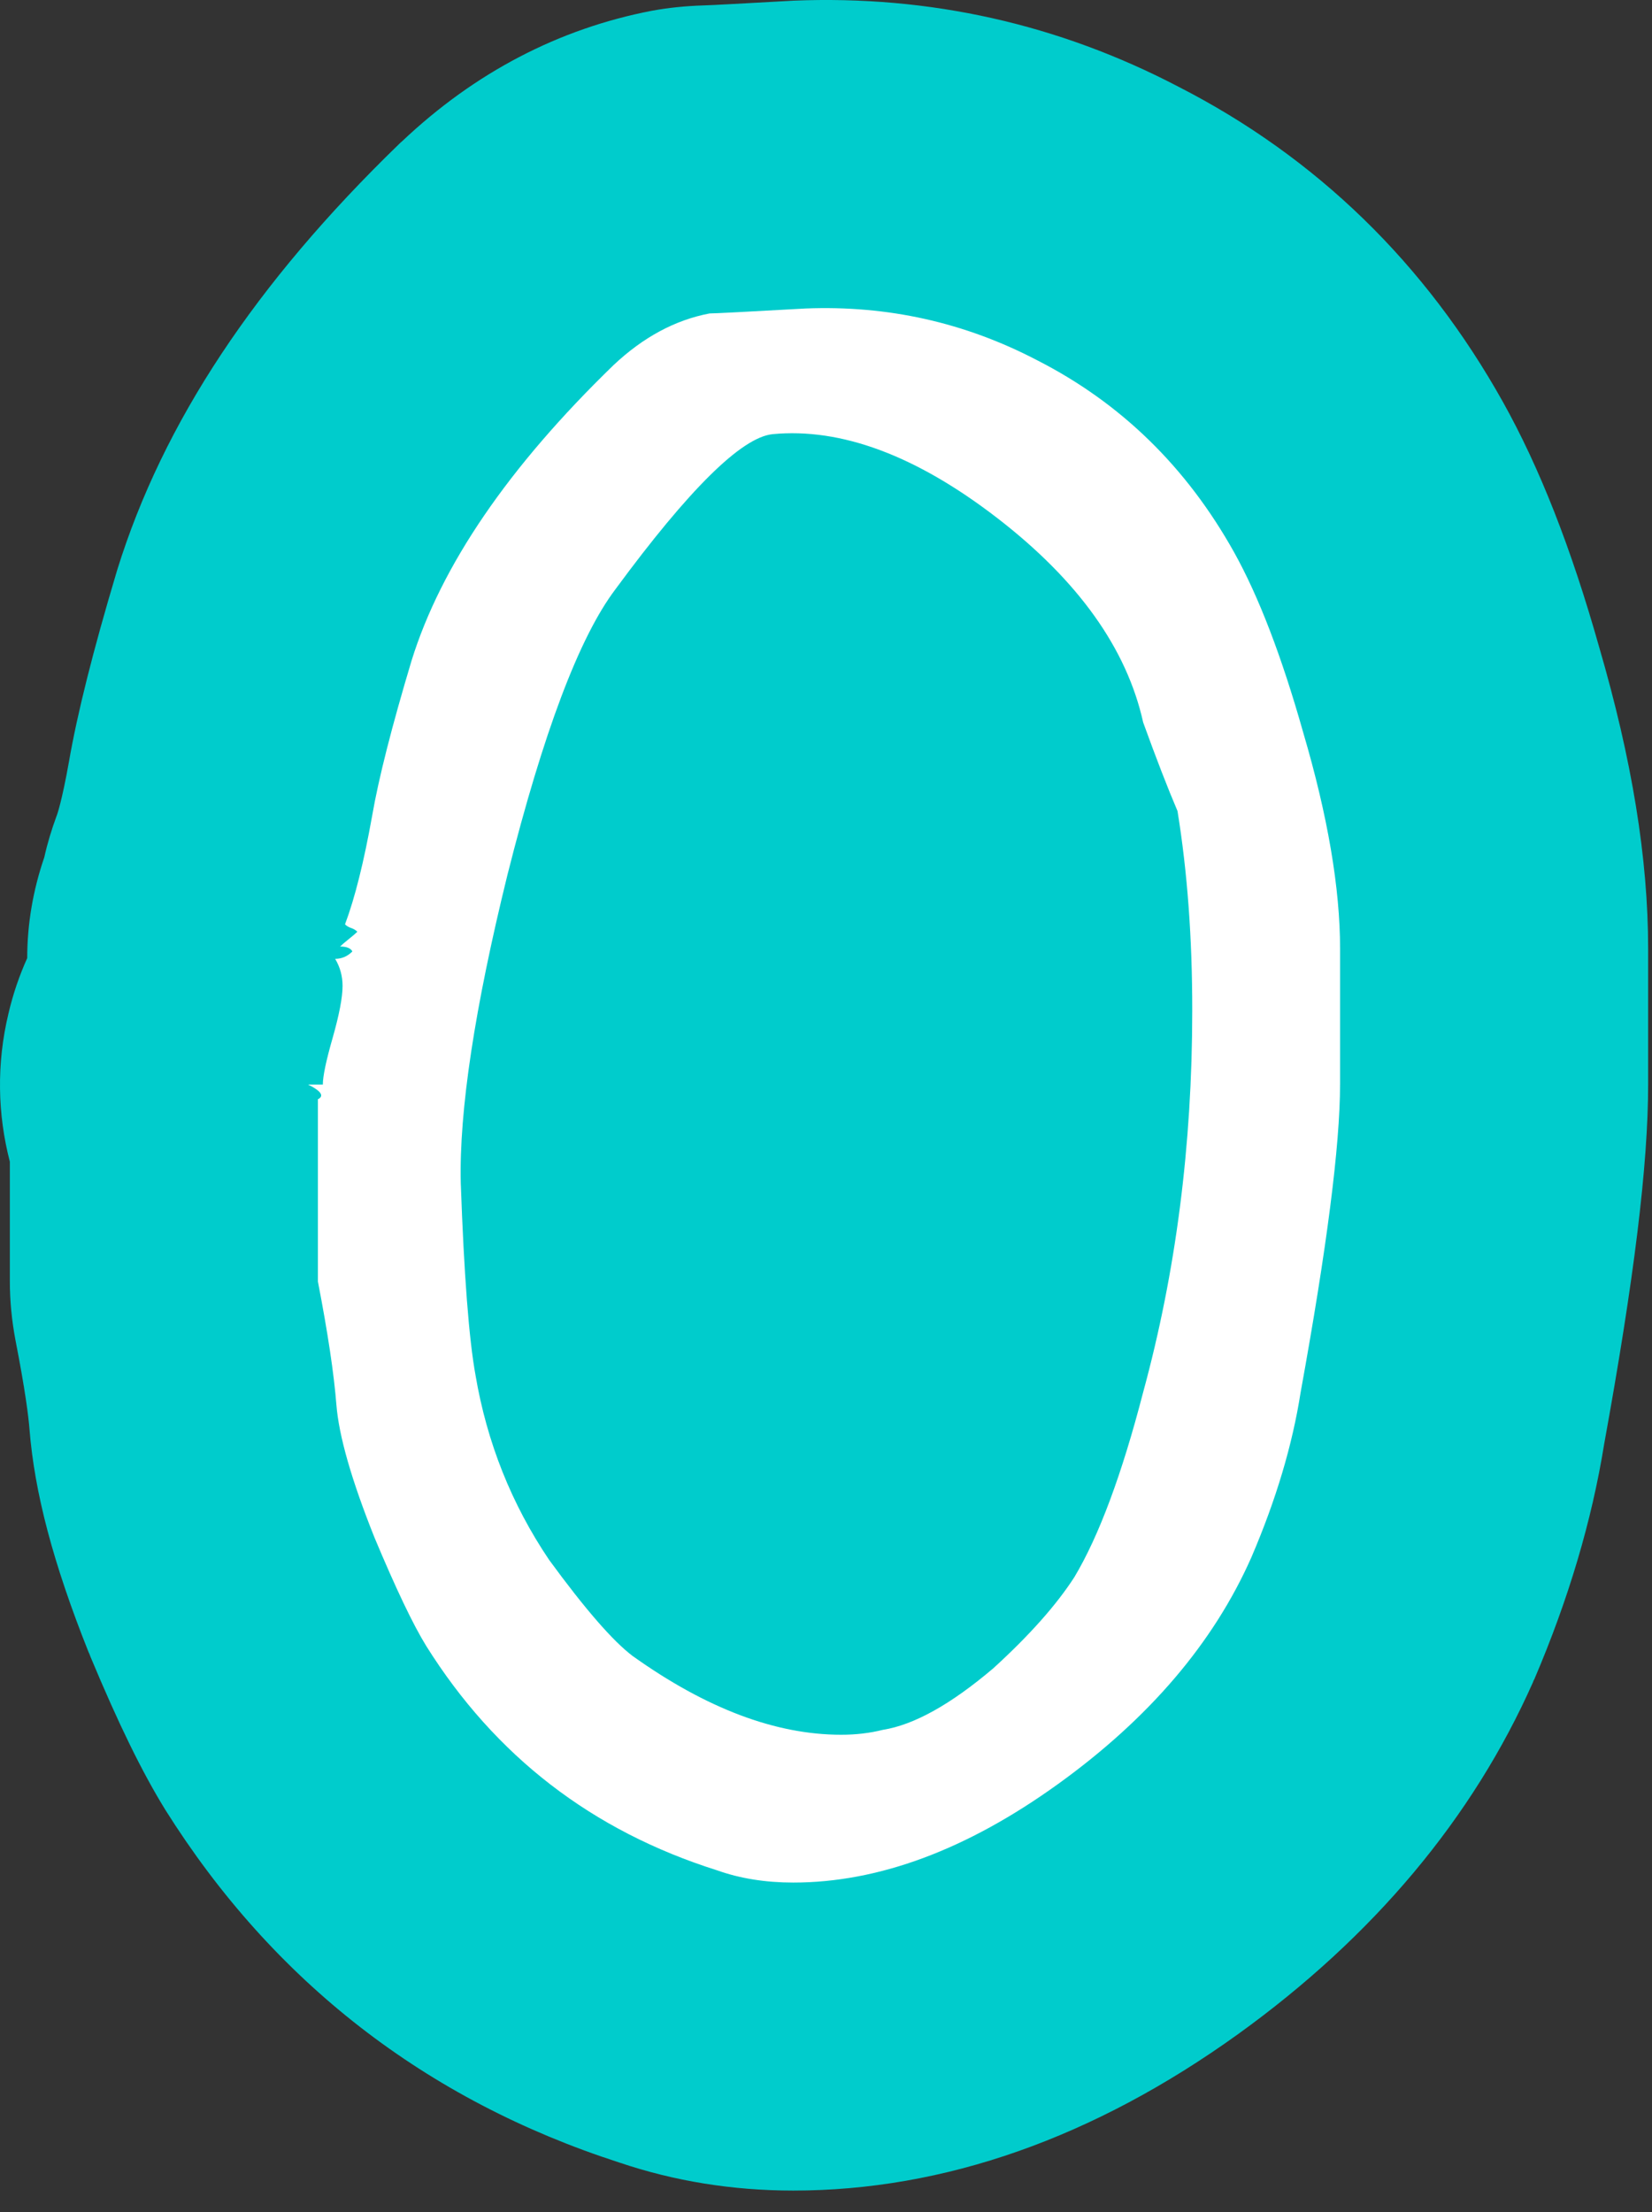
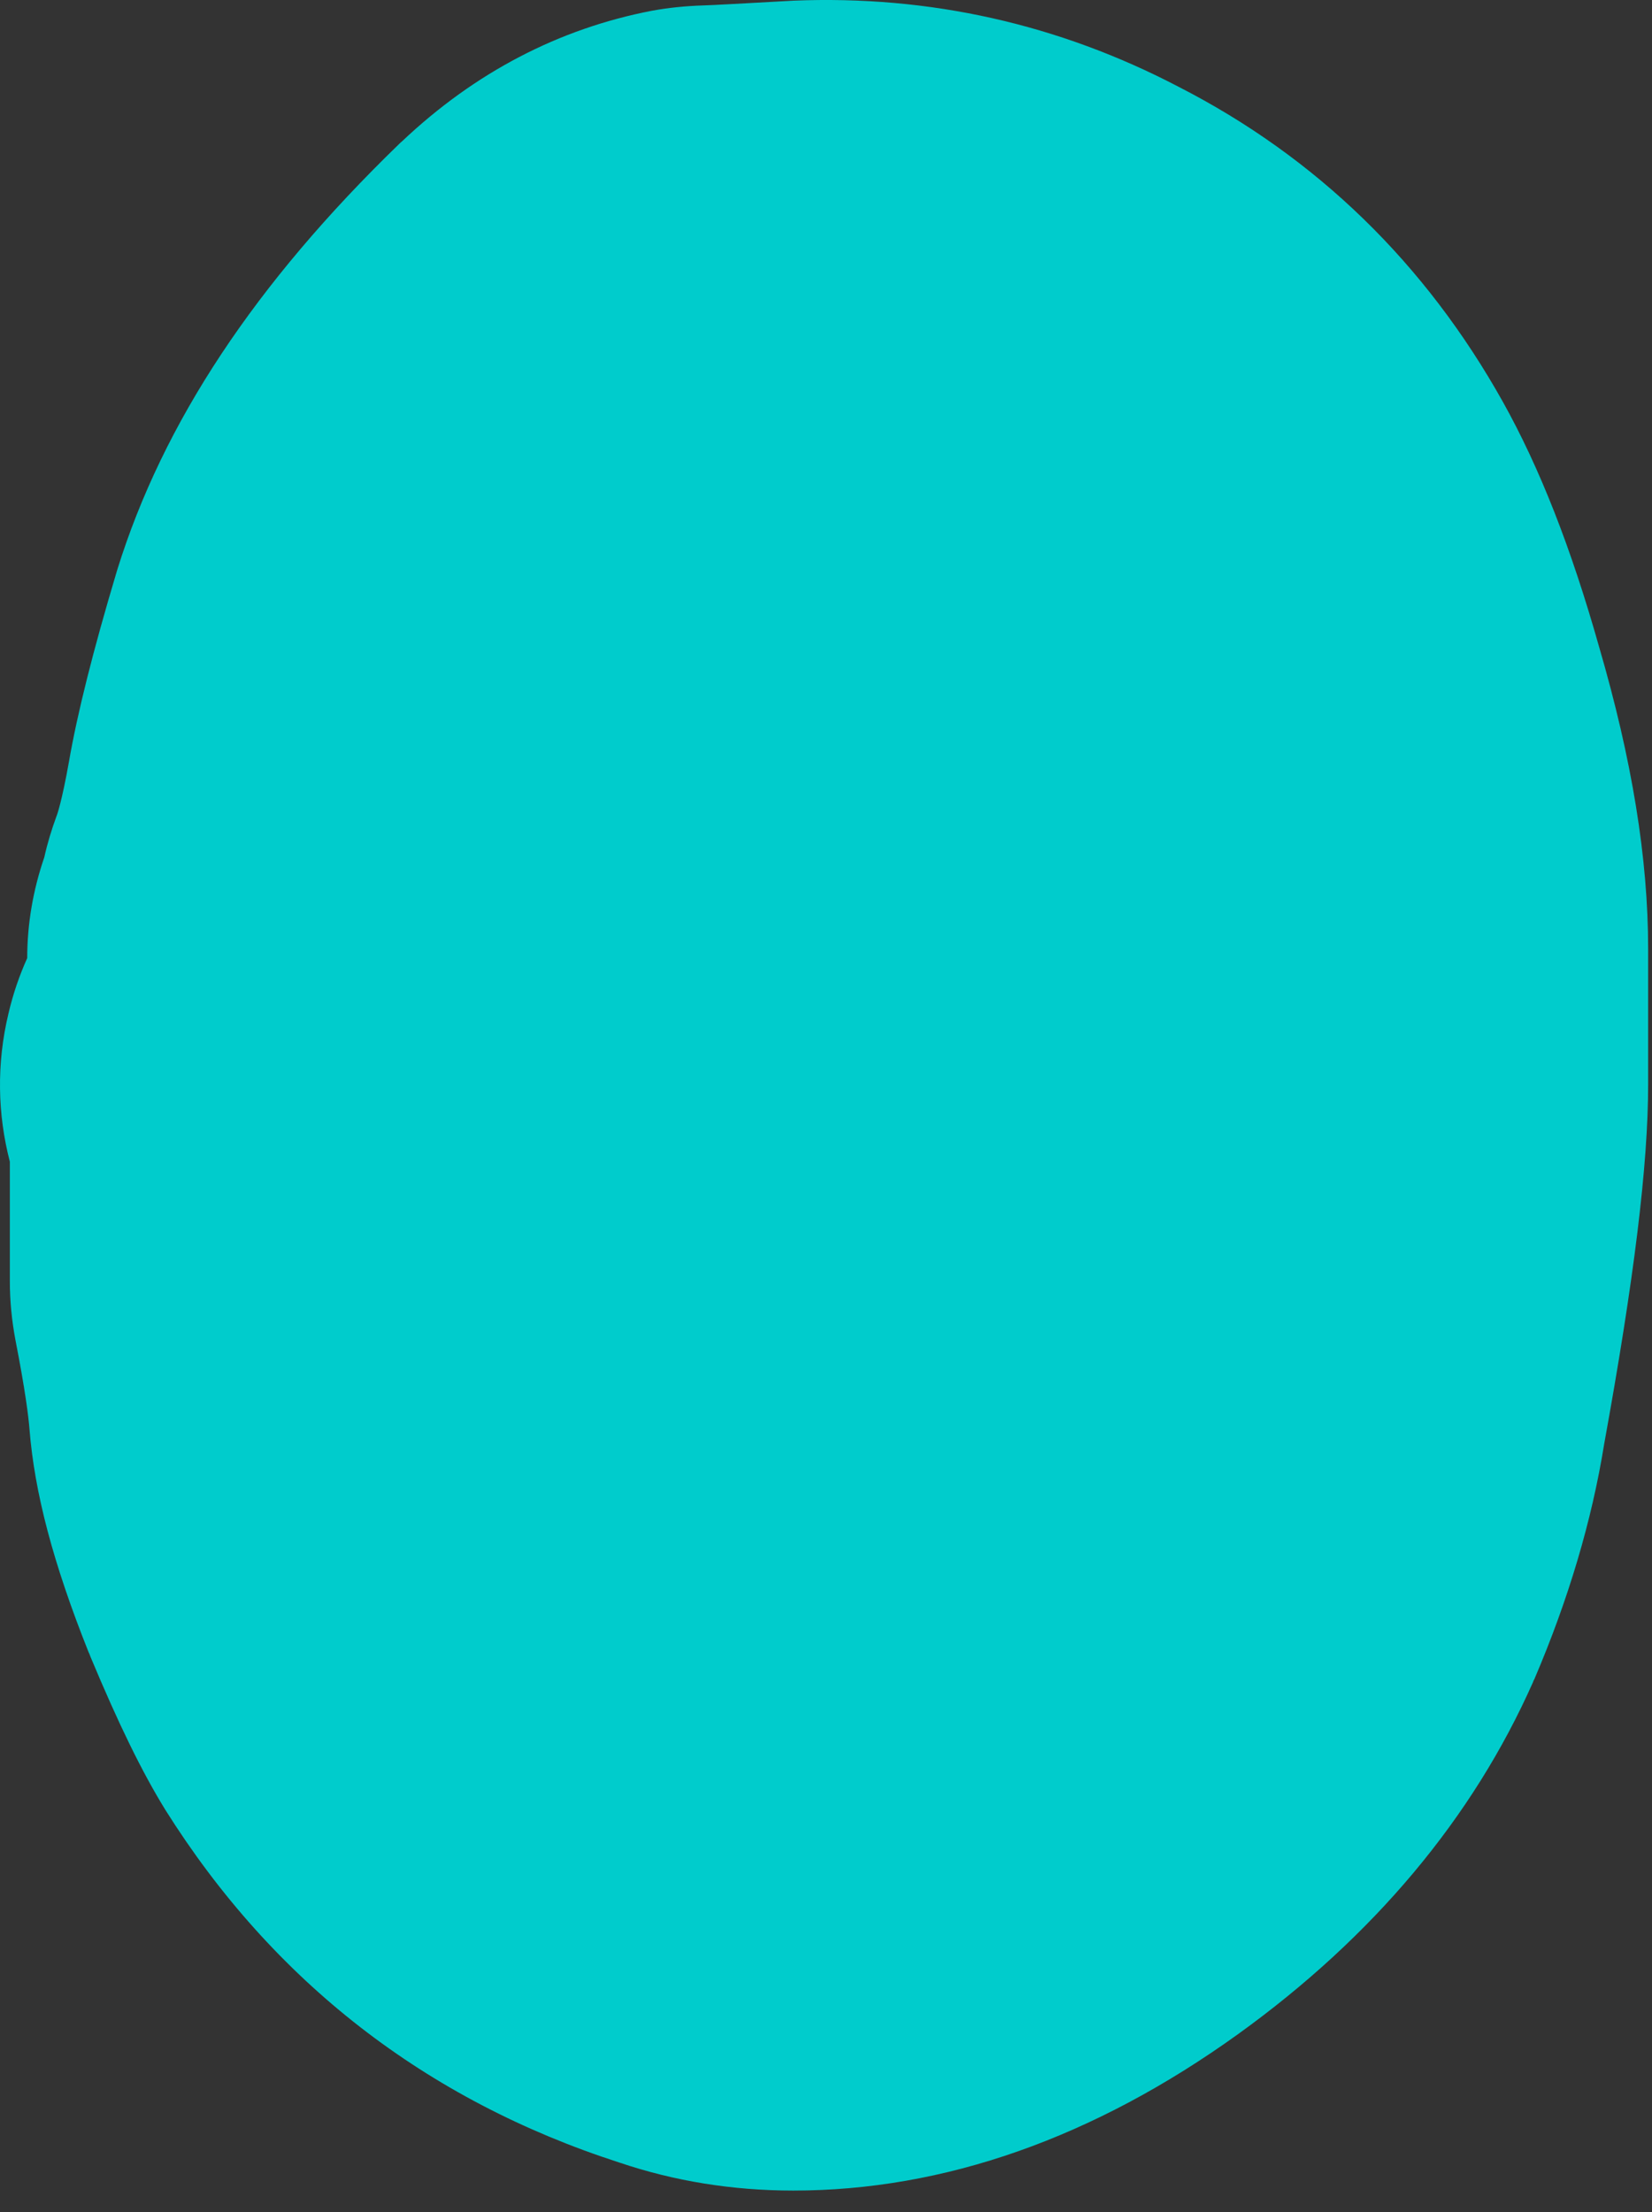
<svg xmlns="http://www.w3.org/2000/svg" version="1.1" width="59" height="79">
  <rect width="100%" height="100%" fill="#333333" stroke="none" />
  <g id="ID0.4667737828567624">
    <g id="ID0.5328715601935983">
      <g id="ID0.6646519578061998">
        <path id="ID0.397859675809741" fill="#00CCCC" d="M 58.862 33.884 L 58.862 38.724 C 58.862 41.594 58.362 45.674 57.292 51.564 C 56.852 54.304 56.012 57.124 54.802 59.954 C 54.782 59.994 54.762 60.024 54.752 60.064 C 52.602 64.914 49.062 69.144 44.222 72.634 C 39.062 76.344 33.722 78.224 28.332 78.224 C 26.152 78.224 24.072 77.884 22.122 77.224 C 15.212 74.994 9.752 70.754 5.902 64.624 C 5.072 63.274 4.252 61.604 3.232 59.164 C 3.212 59.104 3.192 59.054 3.162 58.994 C 1.902 55.834 1.232 53.304 1.052 51.024 C 1.022 50.634 0.912 49.694 0.552 47.854 C 0.422 47.164 0.352 46.464 0.352 45.764 L 0.352 41.484 C -0.088 39.794 -0.128 37.984 0.302 36.194 C 0.462 35.504 0.692 34.834 0.972 34.214 C 0.972 32.994 1.182 31.774 1.582 30.614 C 1.692 30.114 1.842 29.624 2.022 29.134 C 2.032 29.124 2.212 28.614 2.462 27.204 C 2.762 25.474 3.322 23.244 4.162 20.434 C 4.172 20.404 4.182 20.364 4.192 20.334 C 5.822 15.094 9.112 10.124 14.252 5.144 C 14.292 5.104 14.322 5.074 14.362 5.044 C 16.962 2.584 19.962 1.024 23.282 0.384 C 23.882 0.274 24.492 0.214 25.112 0.194 C 25.492 0.184 26.502 0.124 28.152 0.034 C 28.212 0.034 28.272 0.024 28.332 0.024 C 33.202 -0.176 37.812 0.864 42.082 3.094 C 47.012 5.614 50.912 9.404 53.682 14.364 C 54.992 16.714 56.112 19.564 57.112 23.104 C 58.282 27.114 58.862 30.644 58.862 33.884 Z " />
      </g>
    </g>
    <g id="ID0.9338630577549338">
-       <path id="ID0.27022988675162196" fill="#FFFFFF" d="M 47.859 38.725 C 47.859 40.895 47.388 44.561 46.451 49.720 C 46.158 51.597 45.572 53.562 44.691 55.614 C 43.341 58.664 41.041 61.362 37.787 63.707 C 34.532 66.052 31.380 67.225 28.331 67.225 C 27.334 67.225 26.425 67.079 25.604 66.786 C 21.147 65.379 17.688 62.711 15.225 58.781 C 14.754 58.020 14.139 56.729 13.377 54.911 C 12.556 52.859 12.102 51.276 12.014 50.161 C 11.926 49.048 11.706 47.582 11.354 45.764 L 11.354 39.254 C 11.588 39.138 11.471 38.962 11.002 38.727 L 11.530 38.727 C 11.530 38.434 11.646 37.877 11.882 37.056 C 12.115 36.235 12.234 35.619 12.234 35.208 C 12.234 34.856 12.146 34.534 11.970 34.240 C 12.203 34.240 12.409 34.152 12.585 33.976 C 12.526 33.859 12.379 33.800 12.146 33.800 C 12.204 33.742 12.307 33.654 12.454 33.536 C 12.600 33.419 12.703 33.331 12.763 33.272 C 12.703 33.213 12.631 33.169 12.542 33.139 C 12.454 33.111 12.380 33.067 12.322 33.007 C 12.675 32.069 12.996 30.779 13.290 29.137 C 13.523 27.789 13.994 25.942 14.697 23.596 C 15.753 20.196 18.157 16.677 21.910 13.040 C 22.966 12.044 24.109 11.428 25.341 11.193 C 25.517 11.193 26.660 11.134 28.772 11.016 C 31.704 10.900 34.459 11.515 37.040 12.864 C 40.032 14.389 42.376 16.676 44.077 19.725 C 44.958 21.308 45.778 23.449 46.540 26.146 C 47.421 29.136 47.860 31.717 47.860 33.886 L 47.860 38.725 Z M 42.054 28.962 C 41.704 28.142 41.294 27.086 40.827 25.795 C 40.241 23.156 38.502 20.724 35.610 18.494 C 32.717 16.266 30.044 15.270 27.589 15.504 C 26.479 15.622 24.608 17.470 21.977 21.046 C 20.691 22.747 19.406 26.148 18.121 31.249 C 16.952 35.999 16.396 39.664 16.456 42.244 C 16.572 45.528 16.748 47.815 16.982 49.104 C 17.390 51.509 18.267 53.708 19.611 55.702 C 20.897 57.461 21.891 58.604 22.592 59.133 C 25.221 61.010 27.704 61.947 30.043 61.947 C 30.568 61.947 31.065 61.889 31.533 61.771 C 32.643 61.595 33.957 60.863 35.477 59.572 C 36.763 58.399 37.727 57.315 38.371 56.317 C 39.247 54.852 40.066 52.653 40.826 49.720 C 41.994 45.440 42.580 40.895 42.580 36.086 C 42.582 33.507 42.406 31.132 42.054 28.962 Z " />
-     </g>
+       </g>
  </g>
</svg>